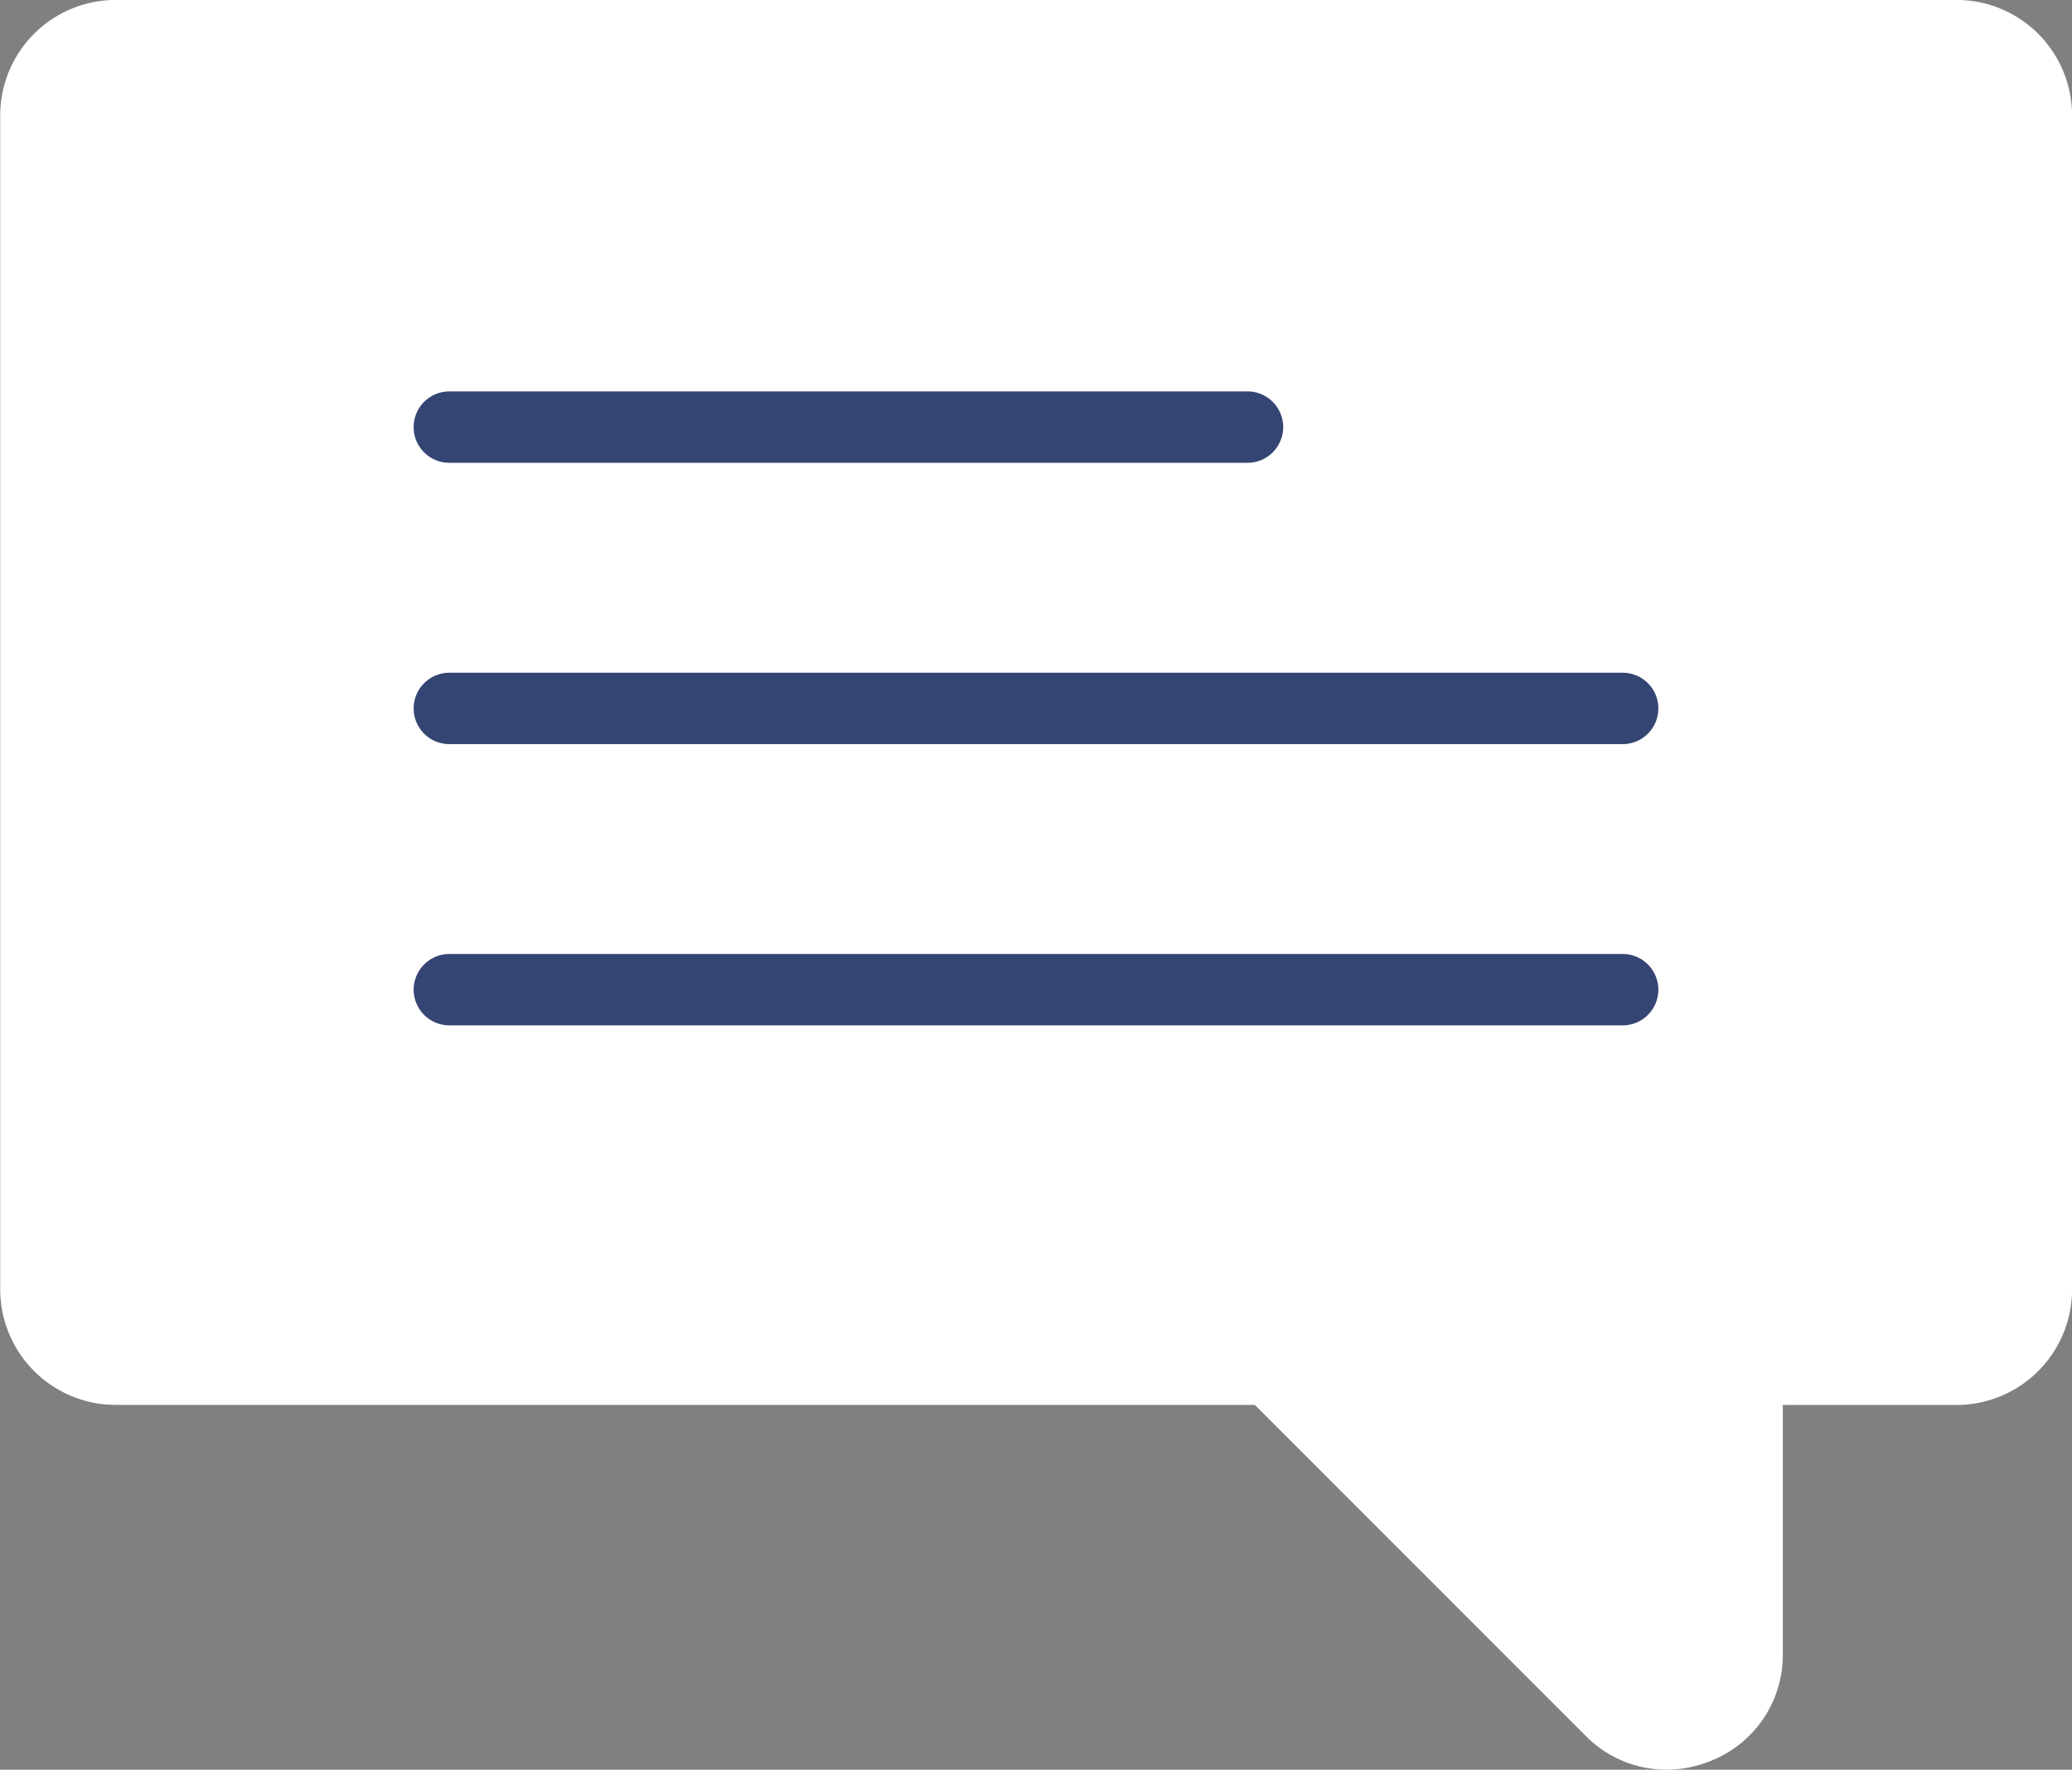
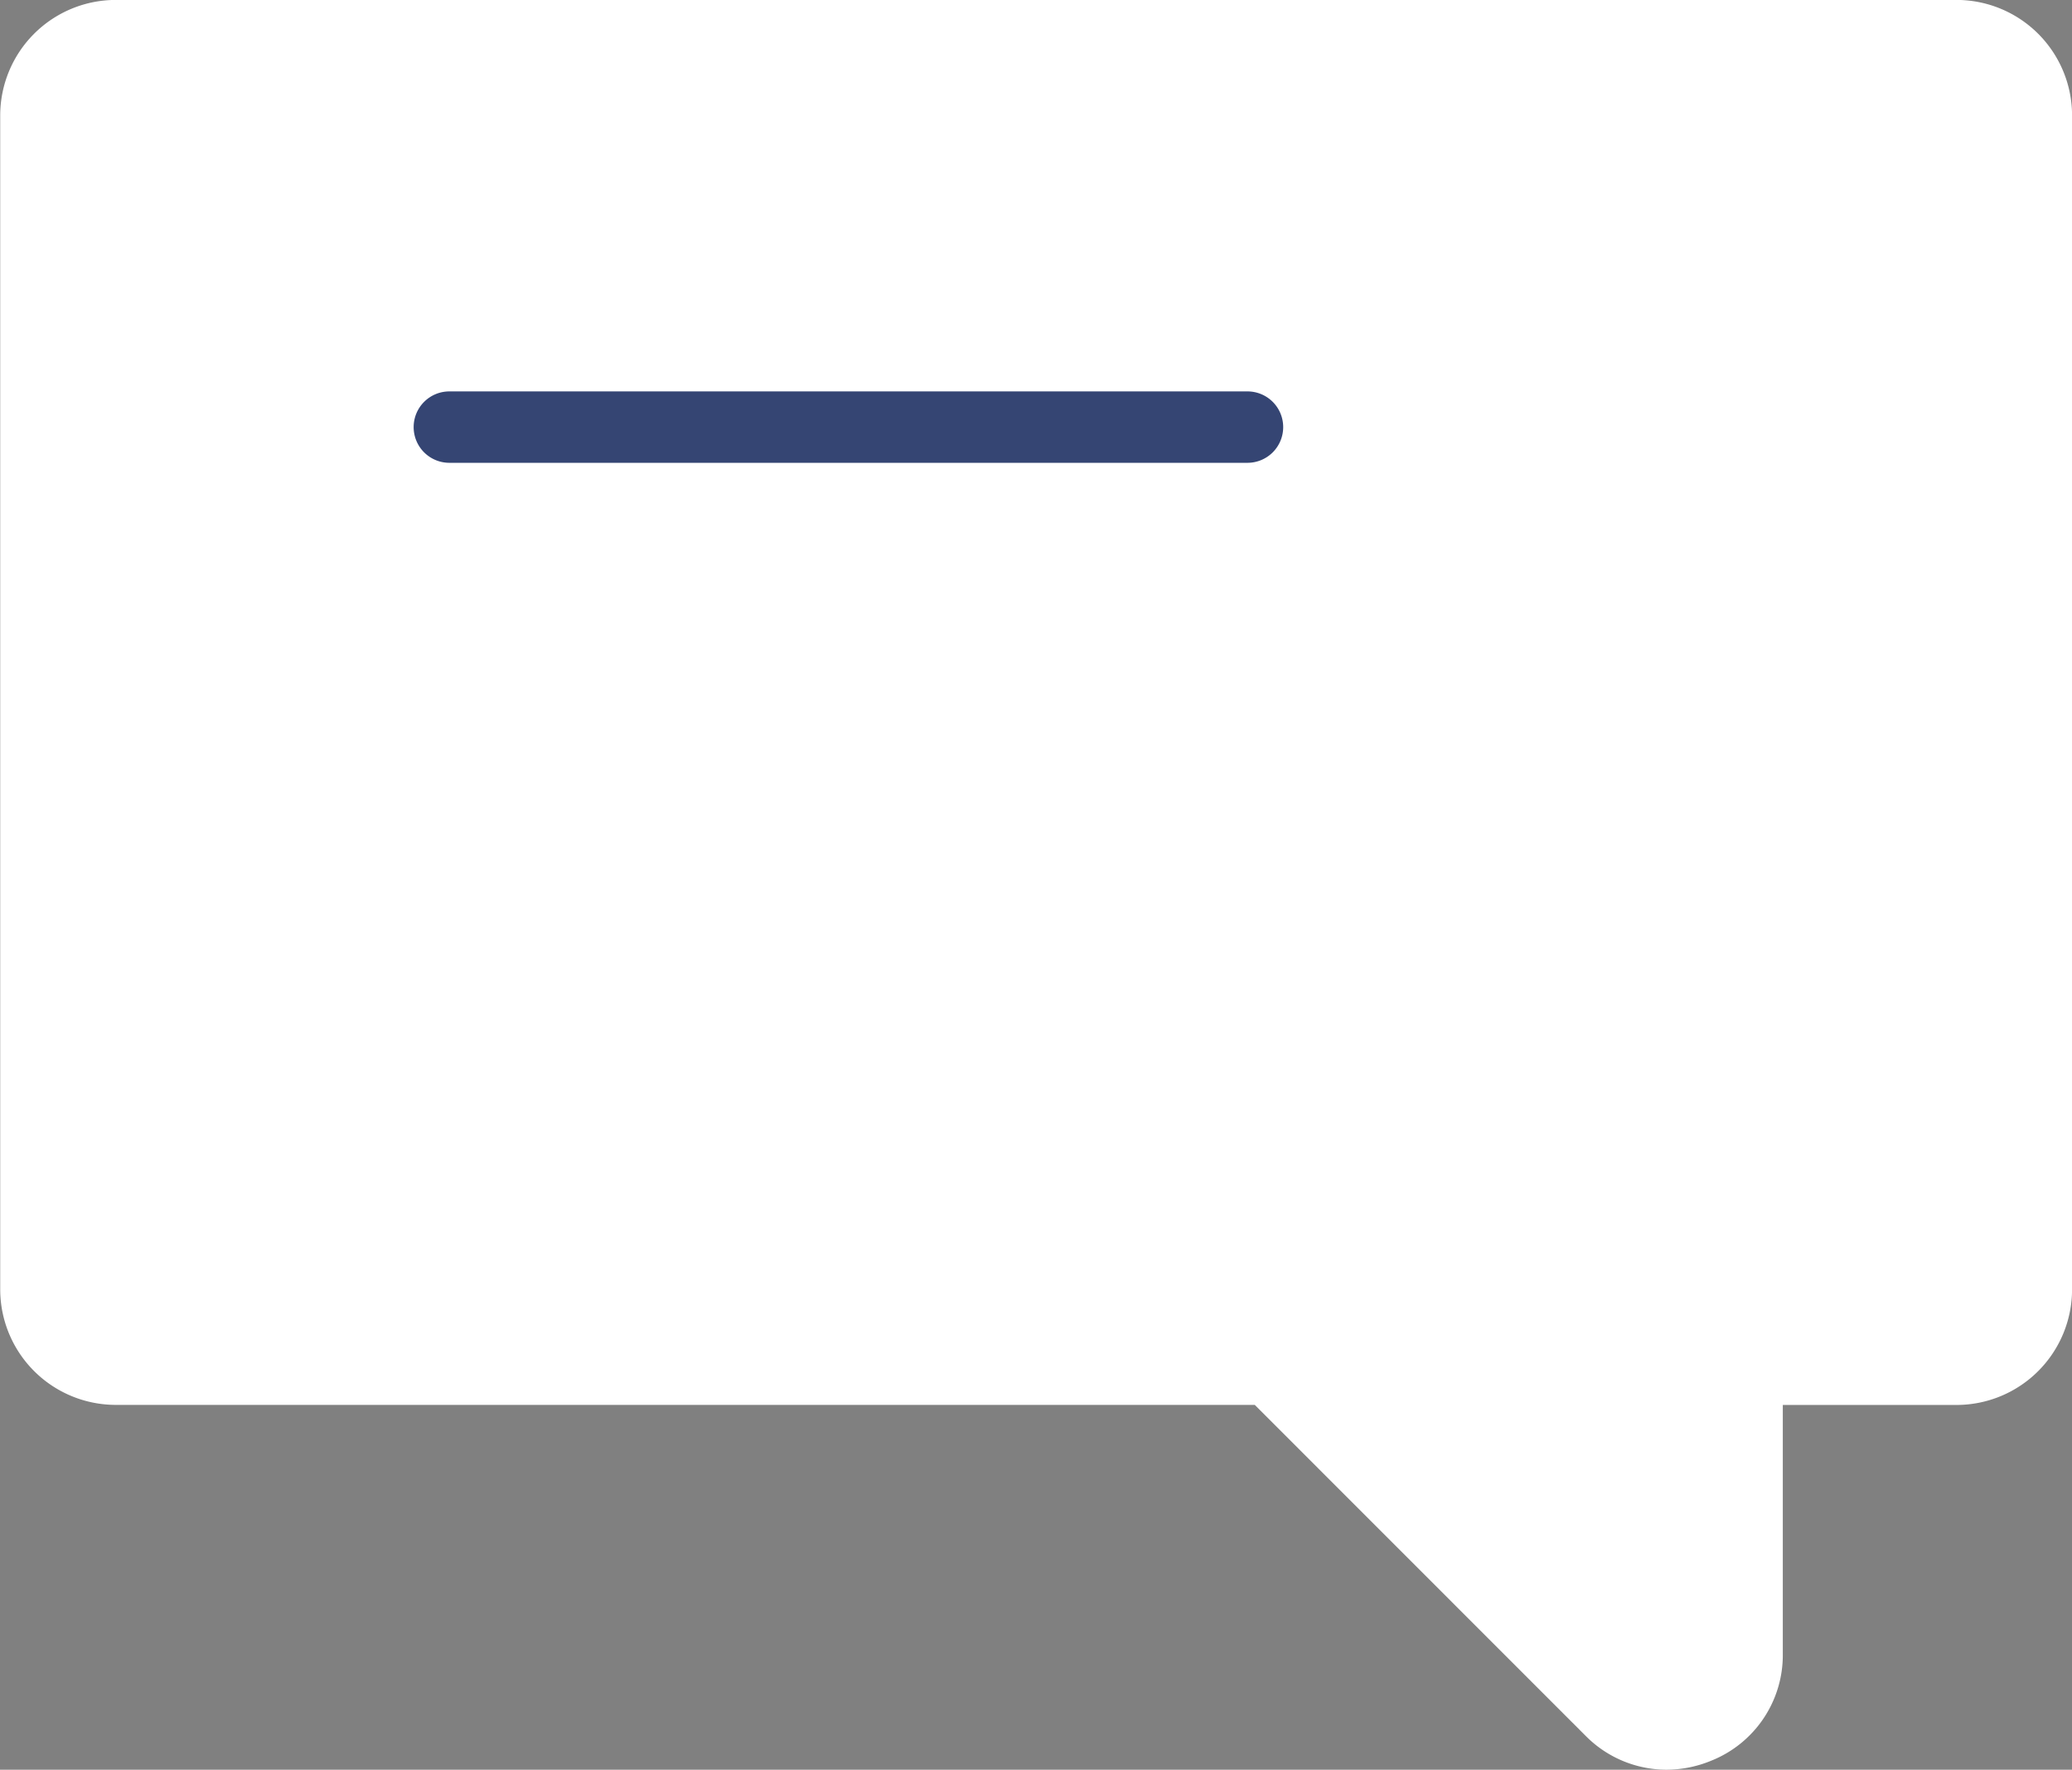
<svg xmlns="http://www.w3.org/2000/svg" width="30.465" height="26.025" viewBox="0 0 30.465 26.025">
  <rect x="0" y="0" width="30.465" height="26.025" fill="#808080" stroke="none" />
  <defs>
    <clipPath id="clip-path">
      <path id="Pfad_1404" data-name="Pfad 1404" d="M0,0H30.465V-26.025H0Z" fill="none" />
    </clipPath>
  </defs>
  <g id="Gruppe_1589" data-name="Gruppe 1589" transform="translate(0 26.025)">
    <g id="Gruppe_1588" data-name="Gruppe 1588" clip-path="url(#clip-path)">
      <g id="Gruppe_1584" data-name="Gruppe 1584" transform="translate(24.503 0)">
        <path id="Pfad_1400" data-name="Pfad 1400" d="M0,0A1.674,1.674,0,0,1-1.191-.5L-6.054-5.365H-22.8a1.7,1.7,0,0,1-1.7-1.7V-24.326a1.7,1.7,0,0,1,1.7-1.7H4.263a1.7,1.7,0,0,1,1.7,1.7V-7.064a1.7,1.7,0,0,1-1.7,1.7H1.71V-1.7A1.672,1.672,0,0,1,.661-.134,1.724,1.724,0,0,1,0,0" fill="#fff" />
      </g>
      <g id="Gruppe_1585" data-name="Gruppe 1585" transform="translate(18.342 -19.219)">
        <path id="Pfad_1401" data-name="Pfad 1401" d="M0,0H-11.735a.525.525,0,0,1-.525-.525.525.525,0,0,1,.525-.525H0a.525.525,0,0,1,.525.525A.525.525,0,0,1,0,0" fill="#354573" />
      </g>
      <g id="Gruppe_1586" data-name="Gruppe 1586" transform="translate(23.858 -15.082)">
-         <path id="Pfad_1402" data-name="Pfad 1402" d="M0,0H-17.25a.526.526,0,0,1-.526-.525.526.526,0,0,1,.526-.525H0a.525.525,0,0,1,.525.525A.525.525,0,0,1,0,0" fill="#354573" />
-       </g>
+         </g>
      <g id="Gruppe_1587" data-name="Gruppe 1587" transform="translate(23.858 -10.946)">
-         <path id="Pfad_1403" data-name="Pfad 1403" d="M0,0H-17.25a.526.526,0,0,1-.526-.525.526.526,0,0,1,.526-.525H0a.525.525,0,0,1,.525.525A.525.525,0,0,1,0,0" fill="#354573" />
-       </g>
+         </g>
    </g>
  </g>
</svg>